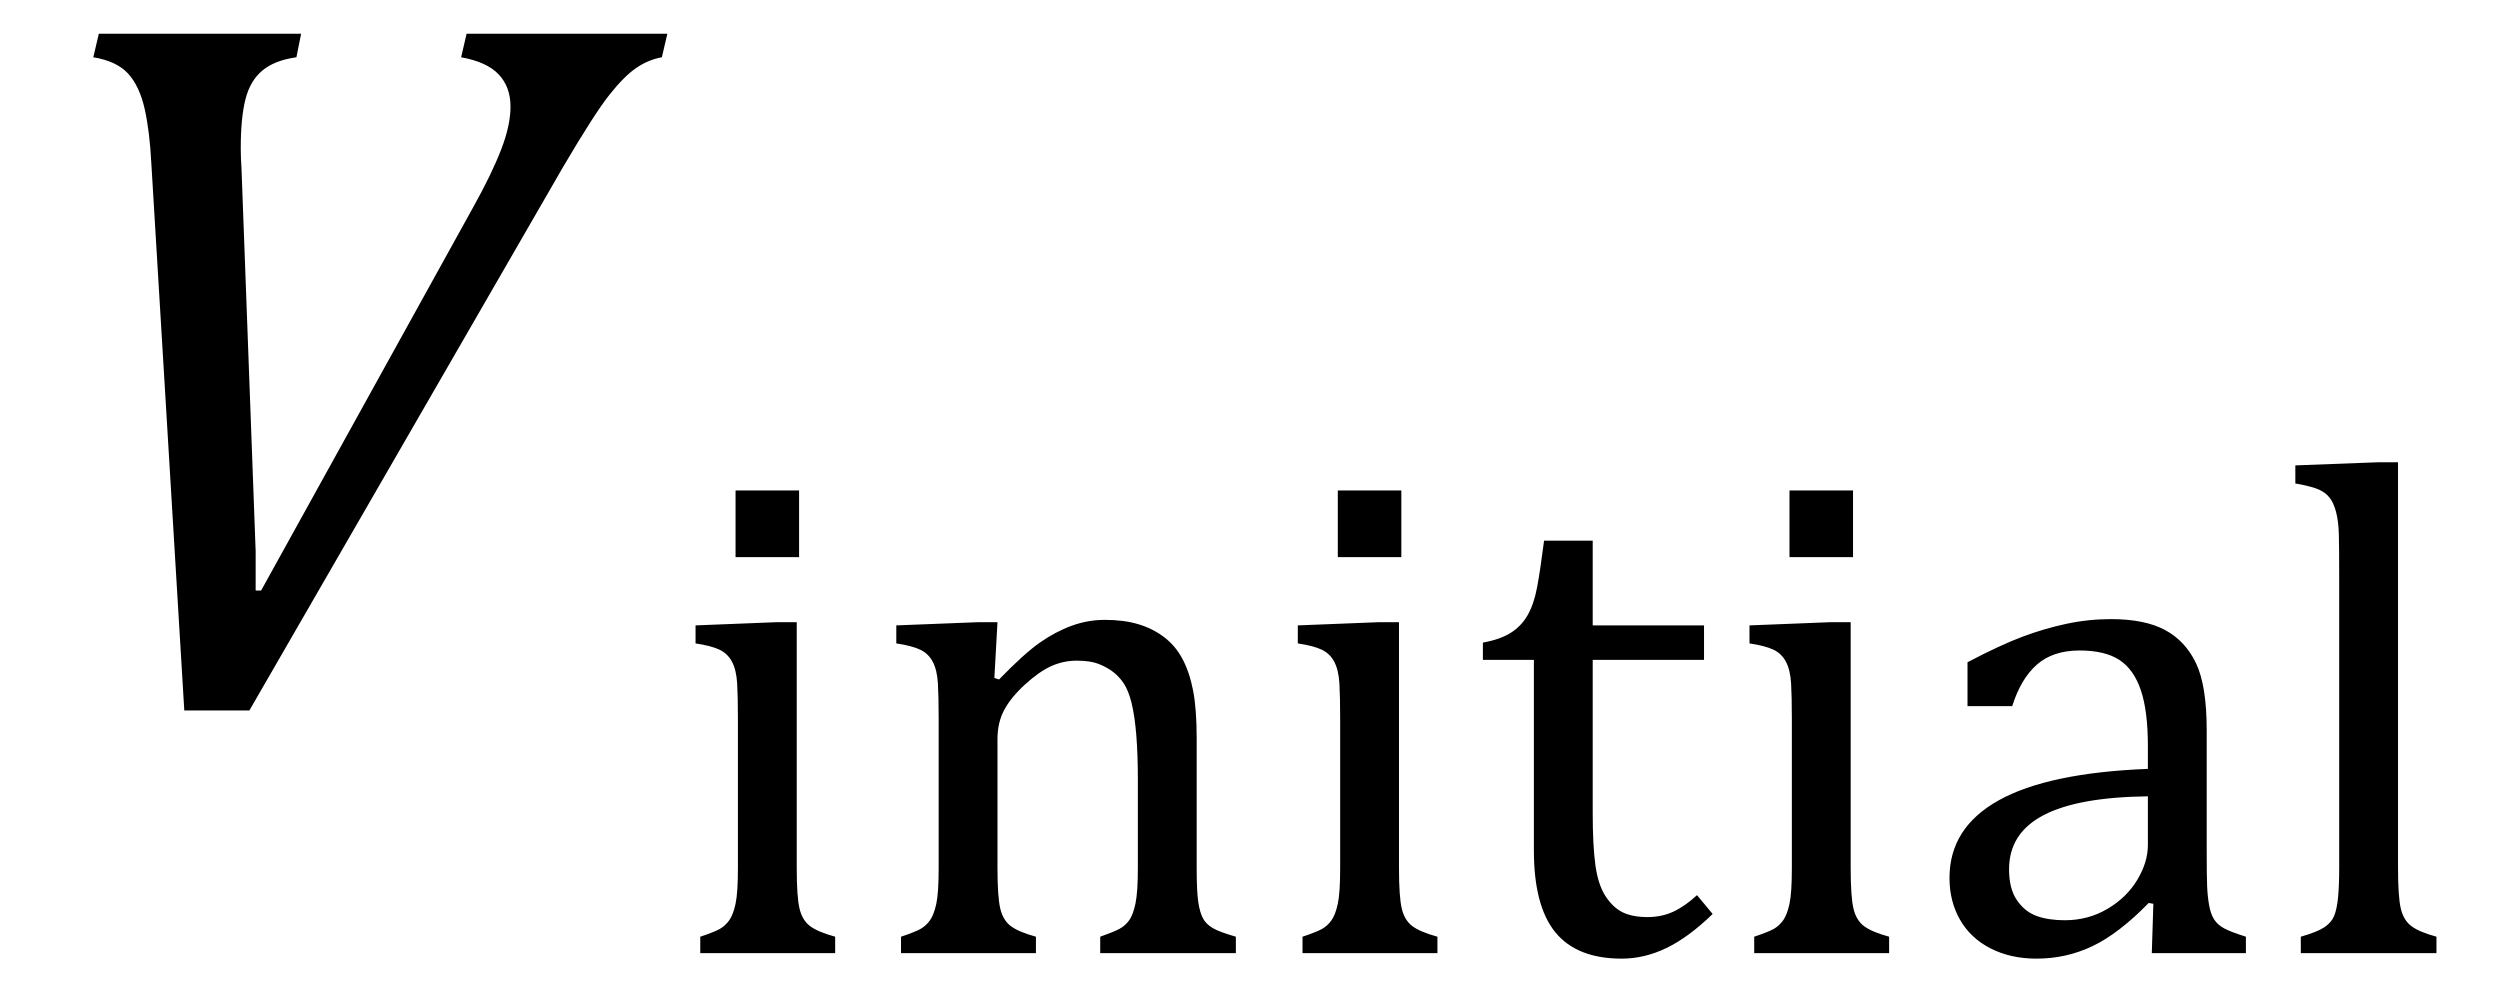
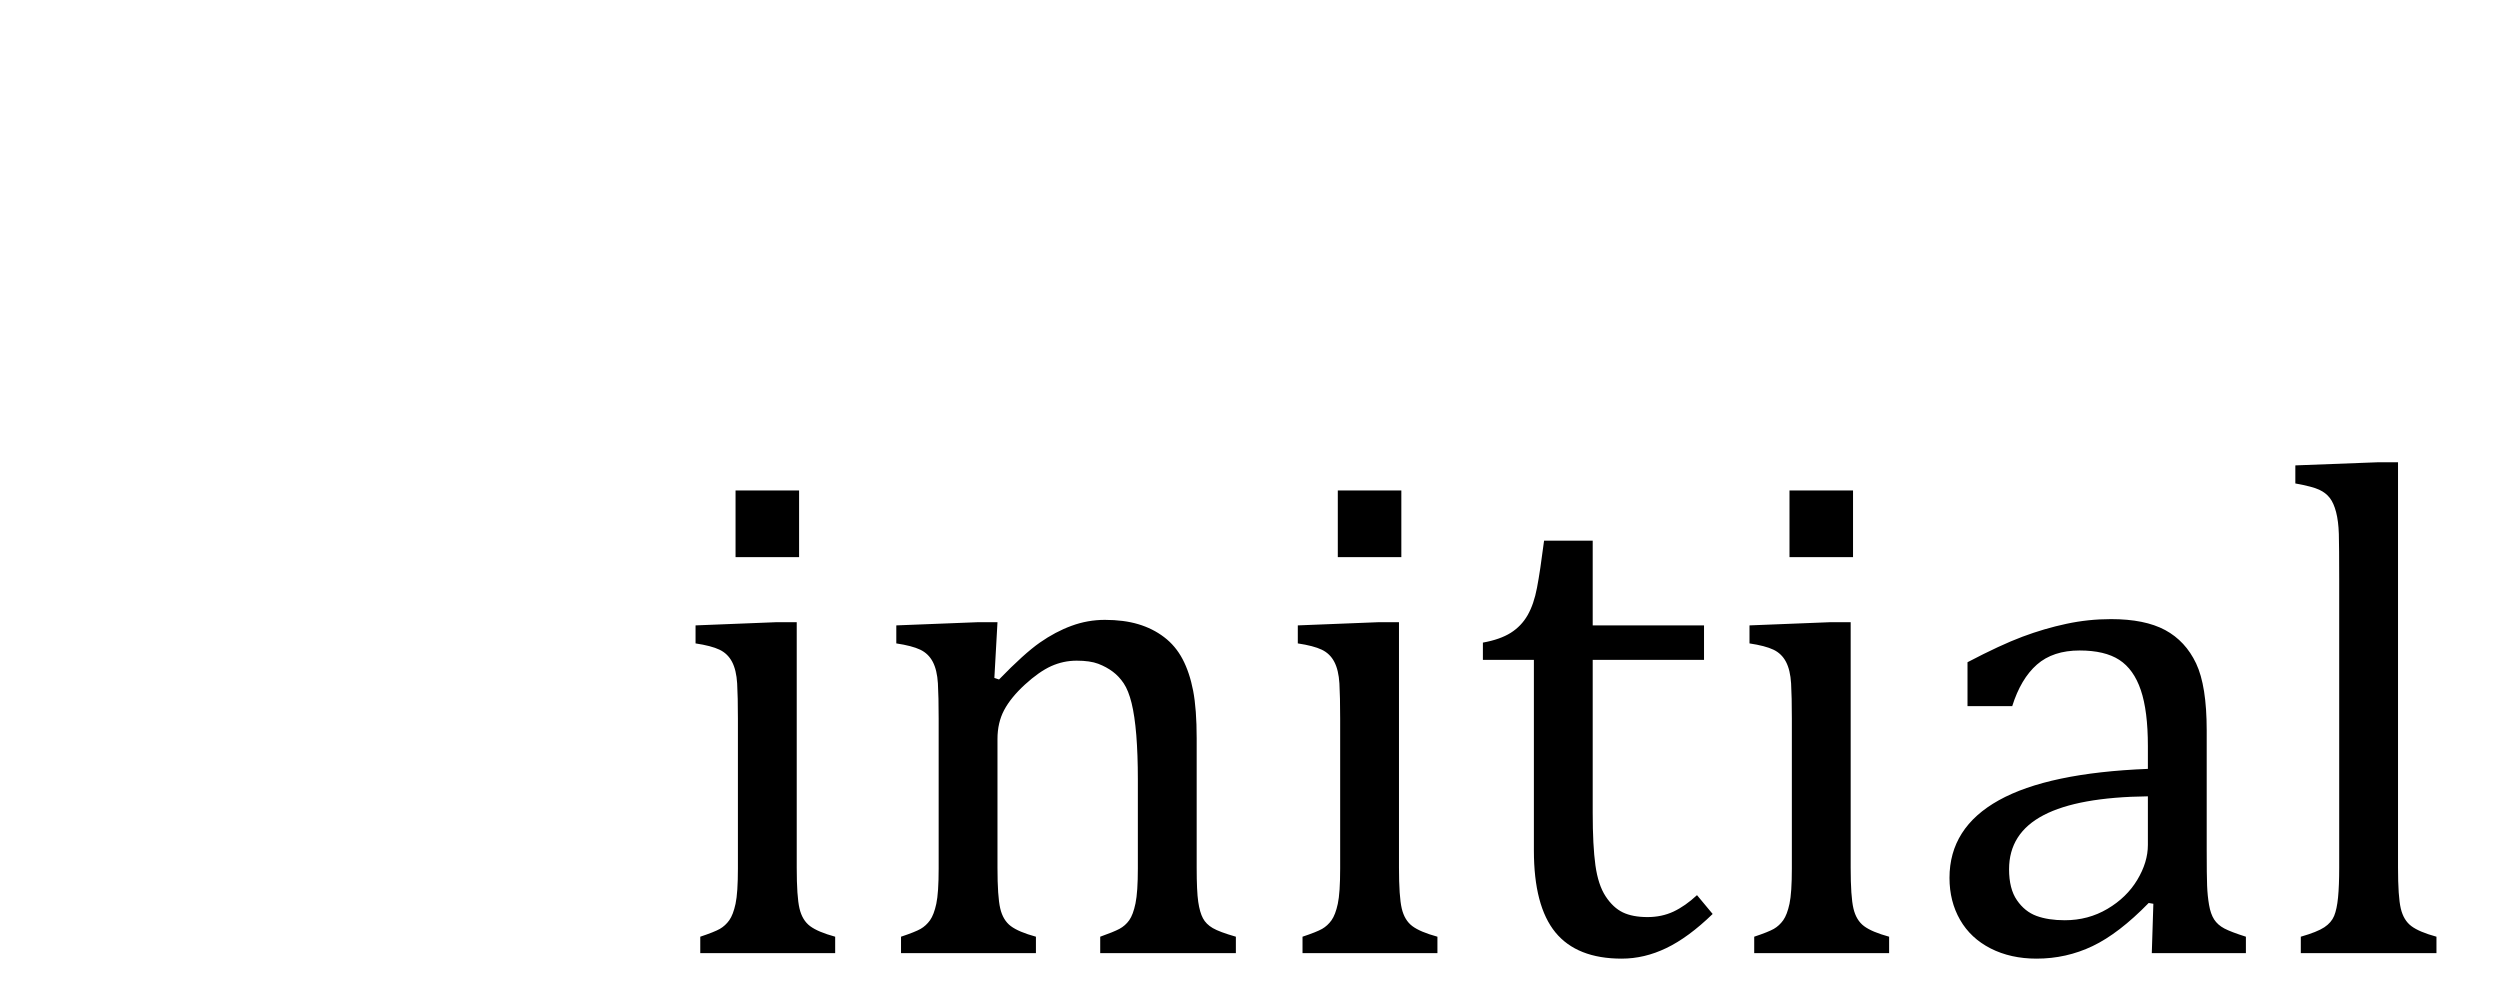
<svg xmlns="http://www.w3.org/2000/svg" stroke-dasharray="none" shape-rendering="auto" font-family="'Dialog'" width="49.813" text-rendering="auto" fill-opacity="1" contentScriptType="text/ecmascript" color-interpolation="auto" color-rendering="auto" preserveAspectRatio="xMidYMid meet" font-size="12" fill="black" stroke="black" image-rendering="auto" stroke-miterlimit="10" zoomAndPan="magnify" version="1.0" stroke-linecap="square" stroke-linejoin="miter" contentStyleType="text/css" font-style="normal" height="20" stroke-width="1" stroke-dashoffset="0" font-weight="normal" stroke-opacity="1" y="-6">
  <defs id="genericDefs" />
  <g>
    <g text-rendering="optimizeLegibility" transform="translate(0,14)" color-rendering="optimizeQuality" color-interpolation="linearRGB" image-rendering="optimizeQuality">
-       <path d="M6 -13.328 L5.906 -12.859 Q5.469 -12.797 5.227 -12.594 Q4.984 -12.391 4.891 -12.023 Q4.797 -11.656 4.797 -11.047 Q4.797 -10.844 4.812 -10.641 L5.094 -3.016 L5.094 -2.234 L5.203 -2.234 L9.422 -9.859 Q9.797 -10.531 9.984 -11.016 Q10.172 -11.5 10.172 -11.875 Q10.172 -12.266 9.938 -12.516 Q9.703 -12.766 9.188 -12.859 L9.297 -13.328 L13.297 -13.328 L13.188 -12.859 Q12.922 -12.812 12.68 -12.648 Q12.438 -12.484 12.141 -12.109 Q11.844 -11.734 11.219 -10.672 L4.969 0.156 L3.672 0.156 L3.016 -10.734 Q2.984 -11.375 2.883 -11.828 Q2.781 -12.281 2.555 -12.531 Q2.328 -12.781 1.859 -12.859 L1.969 -13.328 L6 -13.328 Z" stroke="none" />
-     </g>
+       </g>
    <g text-rendering="optimizeLegibility" transform="translate(13.297,18.992)" color-rendering="optimizeQuality" color-interpolation="linearRGB" image-rendering="optimizeQuality">
-       <path d="M2.625 -9.219 L2.625 -7.891 L1.359 -7.891 L1.359 -9.219 L2.625 -9.219 ZM0.656 -0.328 Q0.938 -0.422 1.047 -0.484 Q1.156 -0.547 1.234 -0.656 Q1.312 -0.766 1.359 -0.984 Q1.406 -1.203 1.406 -1.688 L1.406 -4.672 Q1.406 -5.109 1.391 -5.375 Q1.375 -5.641 1.289 -5.805 Q1.203 -5.969 1.039 -6.047 Q0.875 -6.125 0.562 -6.172 L0.562 -6.531 L2.156 -6.594 L2.578 -6.594 L2.578 -1.703 Q2.578 -1.125 2.633 -0.891 Q2.688 -0.656 2.844 -0.539 Q3 -0.422 3.344 -0.328 L3.344 0 L0.656 0 L0.656 -0.328 ZM11.328 0 L8.625 0 L8.625 -0.328 Q8.891 -0.422 9.008 -0.484 Q9.125 -0.547 9.203 -0.656 Q9.281 -0.766 9.328 -0.992 Q9.375 -1.219 9.375 -1.688 L9.375 -3.469 Q9.375 -3.953 9.344 -4.344 Q9.312 -4.734 9.25 -4.984 Q9.188 -5.234 9.094 -5.375 Q9 -5.516 8.875 -5.609 Q8.75 -5.703 8.586 -5.766 Q8.422 -5.828 8.156 -5.828 Q7.891 -5.828 7.648 -5.719 Q7.406 -5.609 7.125 -5.352 Q6.844 -5.094 6.711 -4.844 Q6.578 -4.594 6.578 -4.266 L6.578 -1.703 Q6.578 -1.125 6.633 -0.891 Q6.688 -0.656 6.844 -0.539 Q7 -0.422 7.344 -0.328 L7.344 0 L4.656 0 L4.656 -0.328 Q4.938 -0.422 5.047 -0.484 Q5.156 -0.547 5.234 -0.656 Q5.312 -0.766 5.359 -0.984 Q5.406 -1.203 5.406 -1.688 L5.406 -4.672 Q5.406 -5.109 5.391 -5.375 Q5.375 -5.641 5.289 -5.805 Q5.203 -5.969 5.039 -6.047 Q4.875 -6.125 4.562 -6.172 L4.562 -6.531 L6.172 -6.594 L6.578 -6.594 L6.516 -5.484 L6.609 -5.453 Q7.109 -5.969 7.422 -6.188 Q7.734 -6.406 8.055 -6.523 Q8.375 -6.641 8.719 -6.641 Q9.094 -6.641 9.383 -6.555 Q9.672 -6.469 9.898 -6.297 Q10.125 -6.125 10.266 -5.859 Q10.406 -5.594 10.477 -5.227 Q10.547 -4.859 10.547 -4.281 L10.547 -1.703 Q10.547 -1.234 10.578 -1.023 Q10.609 -0.812 10.672 -0.695 Q10.734 -0.578 10.867 -0.5 Q11 -0.422 11.328 -0.328 L11.328 0 ZM14.625 -9.219 L14.625 -7.891 L13.359 -7.891 L13.359 -9.219 L14.625 -9.219 ZM12.656 -0.328 Q12.938 -0.422 13.047 -0.484 Q13.156 -0.547 13.234 -0.656 Q13.312 -0.766 13.359 -0.984 Q13.406 -1.203 13.406 -1.688 L13.406 -4.672 Q13.406 -5.109 13.391 -5.375 Q13.375 -5.641 13.289 -5.805 Q13.203 -5.969 13.039 -6.047 Q12.875 -6.125 12.562 -6.172 L12.562 -6.531 L14.156 -6.594 L14.578 -6.594 L14.578 -1.703 Q14.578 -1.125 14.633 -0.891 Q14.688 -0.656 14.844 -0.539 Q15 -0.422 15.344 -0.328 L15.344 0 L12.656 0 L12.656 -0.328 ZM16.25 -6.188 Q16.594 -6.25 16.805 -6.383 Q17.016 -6.516 17.141 -6.734 Q17.266 -6.953 17.328 -7.281 Q17.391 -7.609 17.469 -8.219 L18.438 -8.219 L18.438 -6.531 L20.656 -6.531 L20.656 -5.844 L18.438 -5.844 L18.438 -2.797 Q18.438 -2.141 18.492 -1.75 Q18.547 -1.359 18.695 -1.133 Q18.844 -0.906 19.039 -0.812 Q19.234 -0.719 19.531 -0.719 Q19.812 -0.719 20.047 -0.828 Q20.281 -0.938 20.516 -1.156 L20.828 -0.781 Q20.344 -0.312 19.906 -0.102 Q19.469 0.109 19.016 0.109 Q18.125 0.109 17.695 -0.414 Q17.266 -0.938 17.266 -2.047 L17.266 -5.844 L16.25 -5.844 L16.25 -6.188 ZM23.625 -9.219 L23.625 -7.891 L22.359 -7.891 L22.359 -9.219 L23.625 -9.219 ZM21.656 -0.328 Q21.938 -0.422 22.047 -0.484 Q22.156 -0.547 22.234 -0.656 Q22.312 -0.766 22.359 -0.984 Q22.406 -1.203 22.406 -1.688 L22.406 -4.672 Q22.406 -5.109 22.391 -5.375 Q22.375 -5.641 22.289 -5.805 Q22.203 -5.969 22.039 -6.047 Q21.875 -6.125 21.562 -6.172 L21.562 -6.531 L23.156 -6.594 L23.578 -6.594 L23.578 -1.703 Q23.578 -1.125 23.633 -0.891 Q23.688 -0.656 23.844 -0.539 Q24 -0.422 24.344 -0.328 L24.344 0 L21.656 0 L21.656 -0.328 ZM29.609 -0.984 L29.516 -1 Q28.922 -0.391 28.398 -0.141 Q27.875 0.109 27.281 0.109 Q26.766 0.109 26.367 -0.094 Q25.969 -0.297 25.758 -0.664 Q25.547 -1.031 25.547 -1.5 Q25.547 -2.5 26.531 -3.047 Q27.516 -3.594 29.5 -3.672 L29.5 -4.125 Q29.5 -4.828 29.359 -5.242 Q29.219 -5.656 28.93 -5.844 Q28.641 -6.031 28.141 -6.031 Q27.609 -6.031 27.289 -5.75 Q26.969 -5.469 26.797 -4.922 L25.906 -4.922 L25.906 -5.797 Q26.562 -6.141 27 -6.305 Q27.438 -6.469 27.875 -6.562 Q28.312 -6.656 28.766 -6.656 Q29.438 -6.656 29.844 -6.438 Q30.25 -6.219 30.461 -5.773 Q30.672 -5.328 30.672 -4.438 L30.672 -2.062 Q30.672 -1.547 30.68 -1.344 Q30.688 -1.141 30.719 -0.961 Q30.75 -0.781 30.82 -0.672 Q30.891 -0.562 31.023 -0.492 Q31.156 -0.422 31.453 -0.328 L31.453 0 L29.578 0 L29.609 -0.984 ZM29.5 -3.125 Q28.109 -3.109 27.422 -2.75 Q26.734 -2.391 26.734 -1.672 Q26.734 -1.281 26.891 -1.055 Q27.047 -0.828 27.281 -0.742 Q27.516 -0.656 27.844 -0.656 Q28.312 -0.656 28.695 -0.883 Q29.078 -1.109 29.289 -1.461 Q29.5 -1.812 29.5 -2.156 L29.5 -3.125 ZM34.484 -1.703 Q34.484 -1.125 34.539 -0.891 Q34.594 -0.656 34.75 -0.539 Q34.906 -0.422 35.25 -0.328 L35.25 0 L32.547 0 L32.547 -0.328 Q32.875 -0.422 33.016 -0.516 Q33.156 -0.609 33.211 -0.742 Q33.266 -0.875 33.289 -1.109 Q33.312 -1.344 33.312 -1.703 L33.312 -7.438 Q33.312 -8.094 33.305 -8.352 Q33.297 -8.609 33.25 -8.789 Q33.203 -8.969 33.125 -9.07 Q33.047 -9.172 32.914 -9.234 Q32.781 -9.297 32.438 -9.359 L32.438 -9.719 L34.078 -9.781 L34.484 -9.781 L34.484 -1.703 Z" stroke="none" />
+       <path d="M2.625 -9.219 L2.625 -7.891 L1.359 -7.891 L1.359 -9.219 L2.625 -9.219 ZM0.656 -0.328 Q0.938 -0.422 1.047 -0.484 Q1.156 -0.547 1.234 -0.656 Q1.312 -0.766 1.359 -0.984 Q1.406 -1.203 1.406 -1.688 L1.406 -4.672 Q1.406 -5.109 1.391 -5.375 Q1.375 -5.641 1.289 -5.805 Q1.203 -5.969 1.039 -6.047 Q0.875 -6.125 0.562 -6.172 L0.562 -6.531 L2.156 -6.594 L2.578 -6.594 L2.578 -1.703 Q2.578 -1.125 2.633 -0.891 Q2.688 -0.656 2.844 -0.539 Q3 -0.422 3.344 -0.328 L3.344 0 L0.656 0 L0.656 -0.328 M11.328 0 L8.625 0 L8.625 -0.328 Q8.891 -0.422 9.008 -0.484 Q9.125 -0.547 9.203 -0.656 Q9.281 -0.766 9.328 -0.992 Q9.375 -1.219 9.375 -1.688 L9.375 -3.469 Q9.375 -3.953 9.344 -4.344 Q9.312 -4.734 9.25 -4.984 Q9.188 -5.234 9.094 -5.375 Q9 -5.516 8.875 -5.609 Q8.75 -5.703 8.586 -5.766 Q8.422 -5.828 8.156 -5.828 Q7.891 -5.828 7.648 -5.719 Q7.406 -5.609 7.125 -5.352 Q6.844 -5.094 6.711 -4.844 Q6.578 -4.594 6.578 -4.266 L6.578 -1.703 Q6.578 -1.125 6.633 -0.891 Q6.688 -0.656 6.844 -0.539 Q7 -0.422 7.344 -0.328 L7.344 0 L4.656 0 L4.656 -0.328 Q4.938 -0.422 5.047 -0.484 Q5.156 -0.547 5.234 -0.656 Q5.312 -0.766 5.359 -0.984 Q5.406 -1.203 5.406 -1.688 L5.406 -4.672 Q5.406 -5.109 5.391 -5.375 Q5.375 -5.641 5.289 -5.805 Q5.203 -5.969 5.039 -6.047 Q4.875 -6.125 4.562 -6.172 L4.562 -6.531 L6.172 -6.594 L6.578 -6.594 L6.516 -5.484 L6.609 -5.453 Q7.109 -5.969 7.422 -6.188 Q7.734 -6.406 8.055 -6.523 Q8.375 -6.641 8.719 -6.641 Q9.094 -6.641 9.383 -6.555 Q9.672 -6.469 9.898 -6.297 Q10.125 -6.125 10.266 -5.859 Q10.406 -5.594 10.477 -5.227 Q10.547 -4.859 10.547 -4.281 L10.547 -1.703 Q10.547 -1.234 10.578 -1.023 Q10.609 -0.812 10.672 -0.695 Q10.734 -0.578 10.867 -0.5 Q11 -0.422 11.328 -0.328 L11.328 0 ZM14.625 -9.219 L14.625 -7.891 L13.359 -7.891 L13.359 -9.219 L14.625 -9.219 ZM12.656 -0.328 Q12.938 -0.422 13.047 -0.484 Q13.156 -0.547 13.234 -0.656 Q13.312 -0.766 13.359 -0.984 Q13.406 -1.203 13.406 -1.688 L13.406 -4.672 Q13.406 -5.109 13.391 -5.375 Q13.375 -5.641 13.289 -5.805 Q13.203 -5.969 13.039 -6.047 Q12.875 -6.125 12.562 -6.172 L12.562 -6.531 L14.156 -6.594 L14.578 -6.594 L14.578 -1.703 Q14.578 -1.125 14.633 -0.891 Q14.688 -0.656 14.844 -0.539 Q15 -0.422 15.344 -0.328 L15.344 0 L12.656 0 L12.656 -0.328 ZM16.25 -6.188 Q16.594 -6.25 16.805 -6.383 Q17.016 -6.516 17.141 -6.734 Q17.266 -6.953 17.328 -7.281 Q17.391 -7.609 17.469 -8.219 L18.438 -8.219 L18.438 -6.531 L20.656 -6.531 L20.656 -5.844 L18.438 -5.844 L18.438 -2.797 Q18.438 -2.141 18.492 -1.75 Q18.547 -1.359 18.695 -1.133 Q18.844 -0.906 19.039 -0.812 Q19.234 -0.719 19.531 -0.719 Q19.812 -0.719 20.047 -0.828 Q20.281 -0.938 20.516 -1.156 L20.828 -0.781 Q20.344 -0.312 19.906 -0.102 Q19.469 0.109 19.016 0.109 Q18.125 0.109 17.695 -0.414 Q17.266 -0.938 17.266 -2.047 L17.266 -5.844 L16.25 -5.844 L16.25 -6.188 ZM23.625 -9.219 L23.625 -7.891 L22.359 -7.891 L22.359 -9.219 L23.625 -9.219 ZM21.656 -0.328 Q21.938 -0.422 22.047 -0.484 Q22.156 -0.547 22.234 -0.656 Q22.312 -0.766 22.359 -0.984 Q22.406 -1.203 22.406 -1.688 L22.406 -4.672 Q22.406 -5.109 22.391 -5.375 Q22.375 -5.641 22.289 -5.805 Q22.203 -5.969 22.039 -6.047 Q21.875 -6.125 21.562 -6.172 L21.562 -6.531 L23.156 -6.594 L23.578 -6.594 L23.578 -1.703 Q23.578 -1.125 23.633 -0.891 Q23.688 -0.656 23.844 -0.539 Q24 -0.422 24.344 -0.328 L24.344 0 L21.656 0 L21.656 -0.328 ZM29.609 -0.984 L29.516 -1 Q28.922 -0.391 28.398 -0.141 Q27.875 0.109 27.281 0.109 Q26.766 0.109 26.367 -0.094 Q25.969 -0.297 25.758 -0.664 Q25.547 -1.031 25.547 -1.5 Q25.547 -2.5 26.531 -3.047 Q27.516 -3.594 29.5 -3.672 L29.5 -4.125 Q29.5 -4.828 29.359 -5.242 Q29.219 -5.656 28.93 -5.844 Q28.641 -6.031 28.141 -6.031 Q27.609 -6.031 27.289 -5.75 Q26.969 -5.469 26.797 -4.922 L25.906 -4.922 L25.906 -5.797 Q26.562 -6.141 27 -6.305 Q27.438 -6.469 27.875 -6.562 Q28.312 -6.656 28.766 -6.656 Q29.438 -6.656 29.844 -6.438 Q30.25 -6.219 30.461 -5.773 Q30.672 -5.328 30.672 -4.438 L30.672 -2.062 Q30.672 -1.547 30.68 -1.344 Q30.688 -1.141 30.719 -0.961 Q30.75 -0.781 30.82 -0.672 Q30.891 -0.562 31.023 -0.492 Q31.156 -0.422 31.453 -0.328 L31.453 0 L29.578 0 L29.609 -0.984 ZM29.5 -3.125 Q28.109 -3.109 27.422 -2.75 Q26.734 -2.391 26.734 -1.672 Q26.734 -1.281 26.891 -1.055 Q27.047 -0.828 27.281 -0.742 Q27.516 -0.656 27.844 -0.656 Q28.312 -0.656 28.695 -0.883 Q29.078 -1.109 29.289 -1.461 Q29.5 -1.812 29.5 -2.156 L29.5 -3.125 ZM34.484 -1.703 Q34.484 -1.125 34.539 -0.891 Q34.594 -0.656 34.75 -0.539 Q34.906 -0.422 35.25 -0.328 L35.25 0 L32.547 0 L32.547 -0.328 Q32.875 -0.422 33.016 -0.516 Q33.156 -0.609 33.211 -0.742 Q33.266 -0.875 33.289 -1.109 Q33.312 -1.344 33.312 -1.703 L33.312 -7.438 Q33.312 -8.094 33.305 -8.352 Q33.297 -8.609 33.25 -8.789 Q33.203 -8.969 33.125 -9.07 Q33.047 -9.172 32.914 -9.234 Q32.781 -9.297 32.438 -9.359 L32.438 -9.719 L34.078 -9.781 L34.484 -9.781 L34.484 -1.703 Z" stroke="none" />
    </g>
  </g>
</svg>